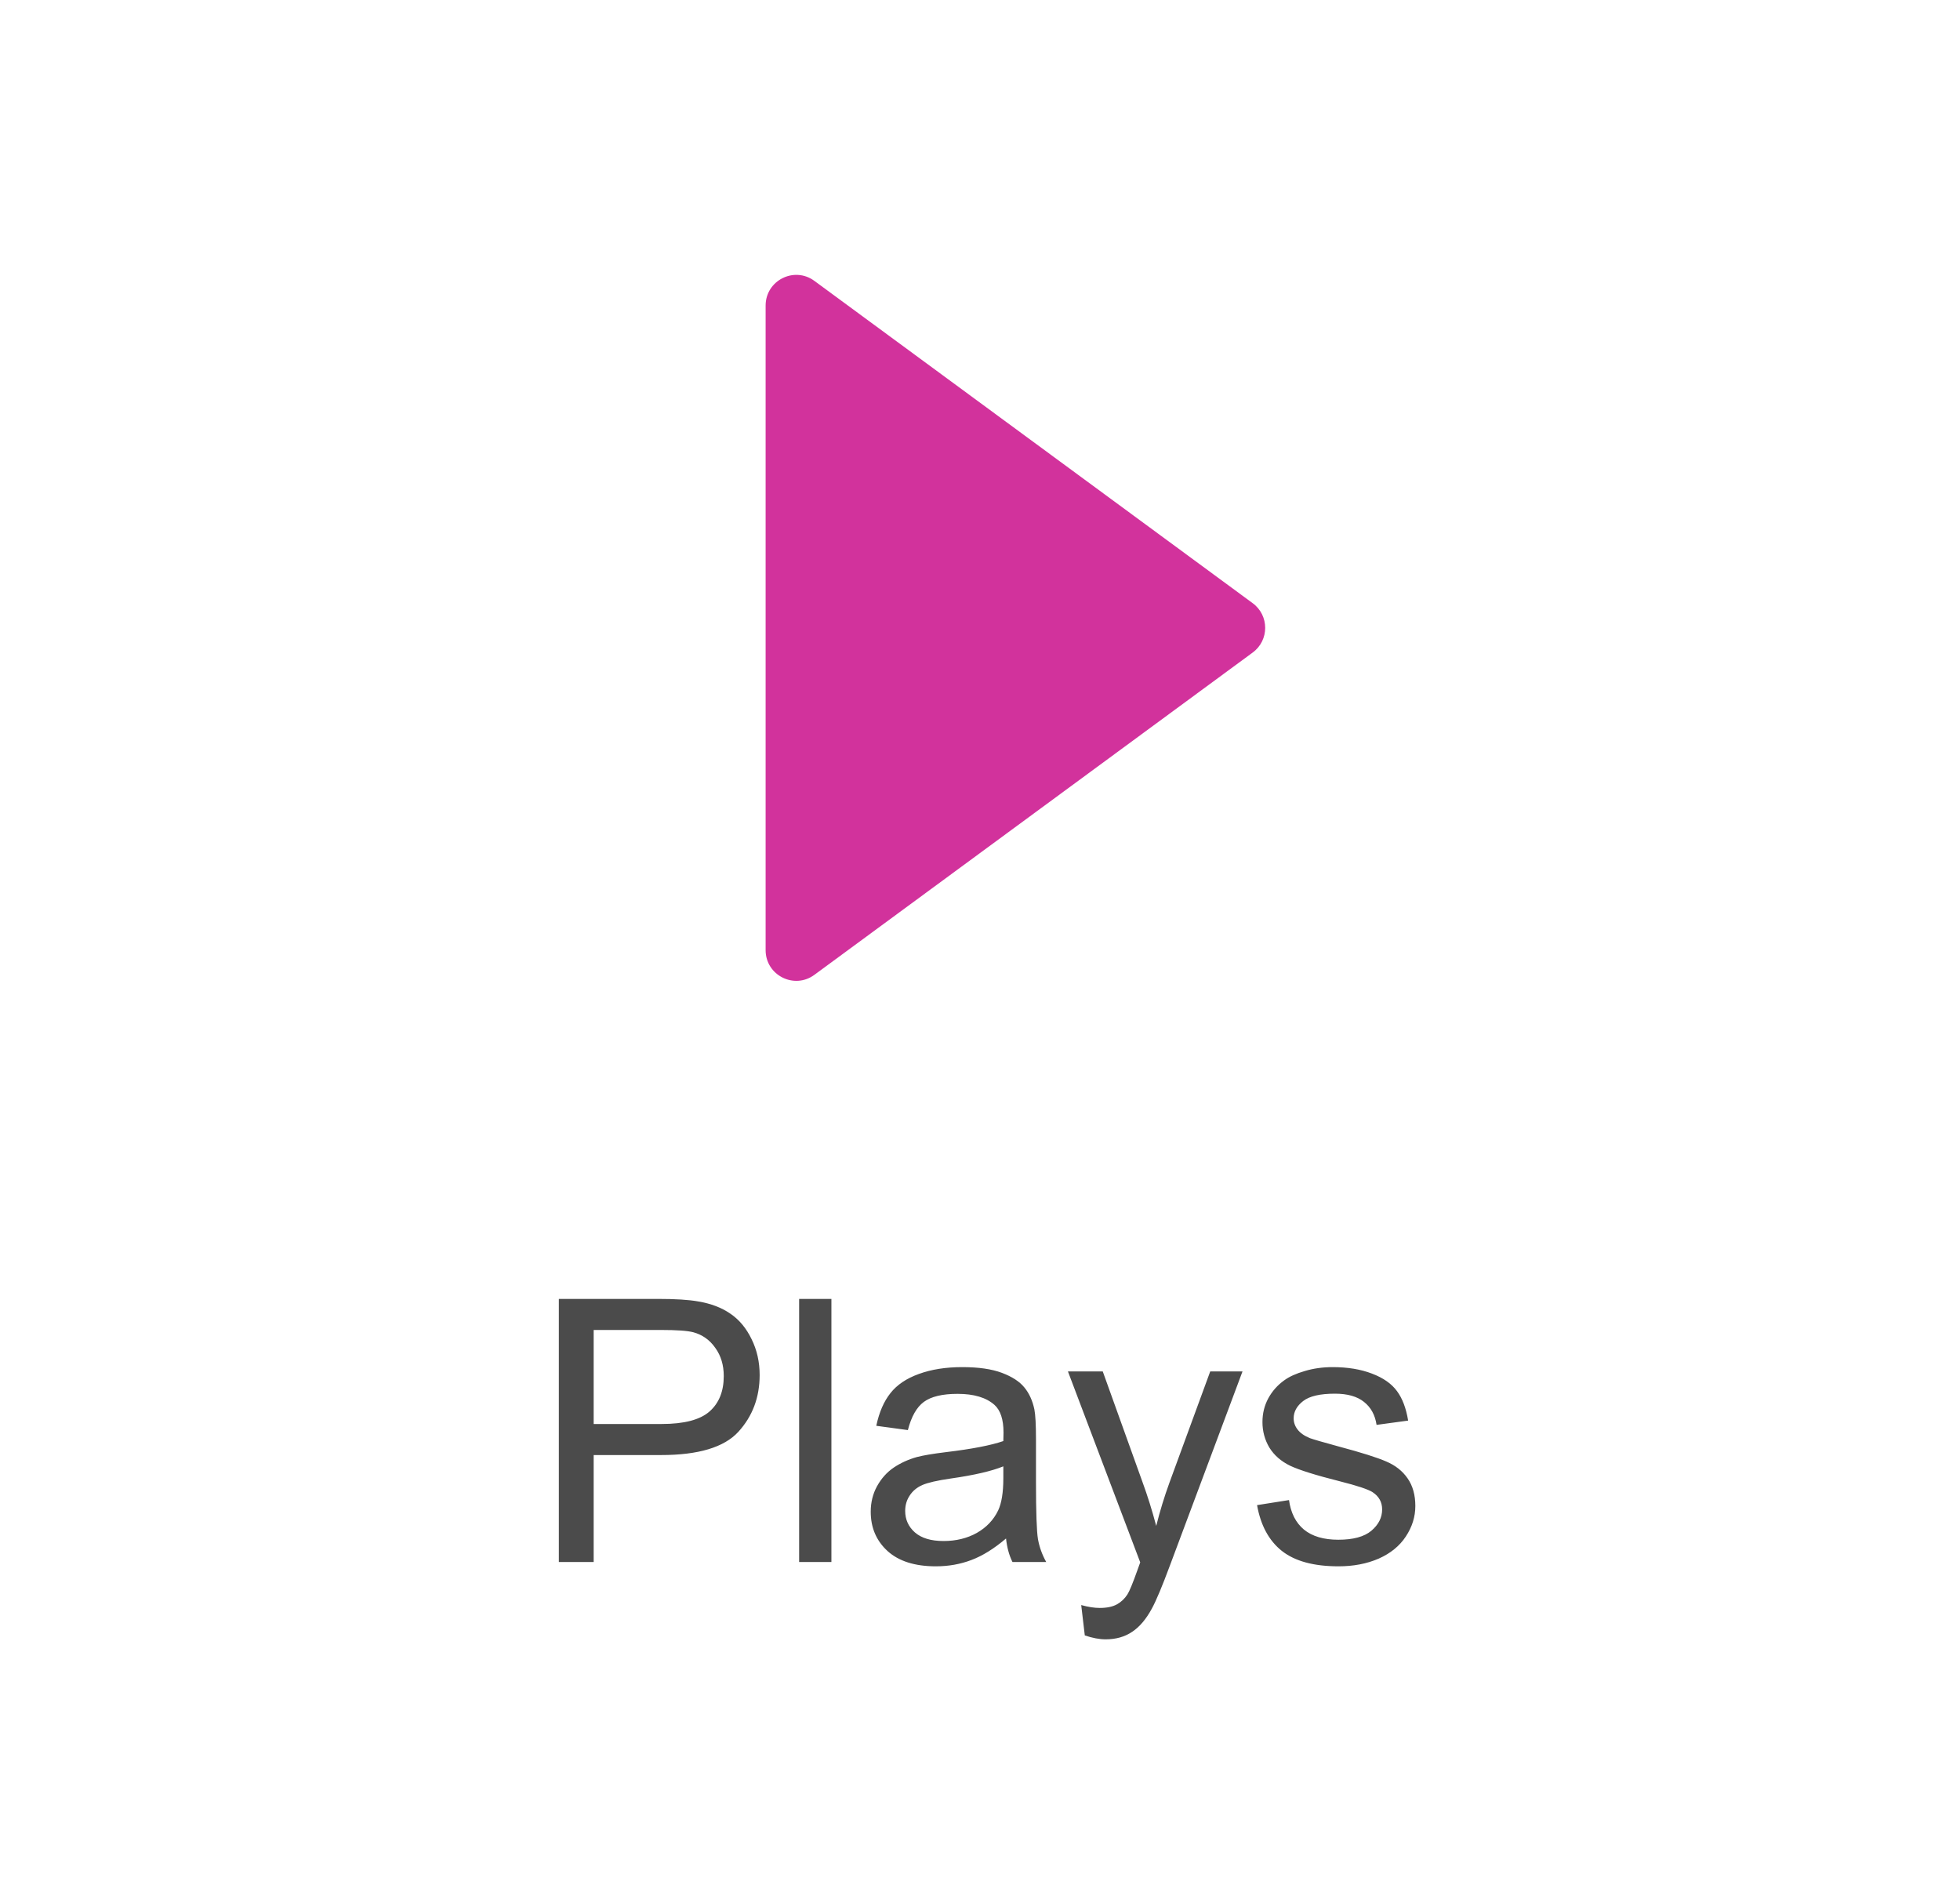
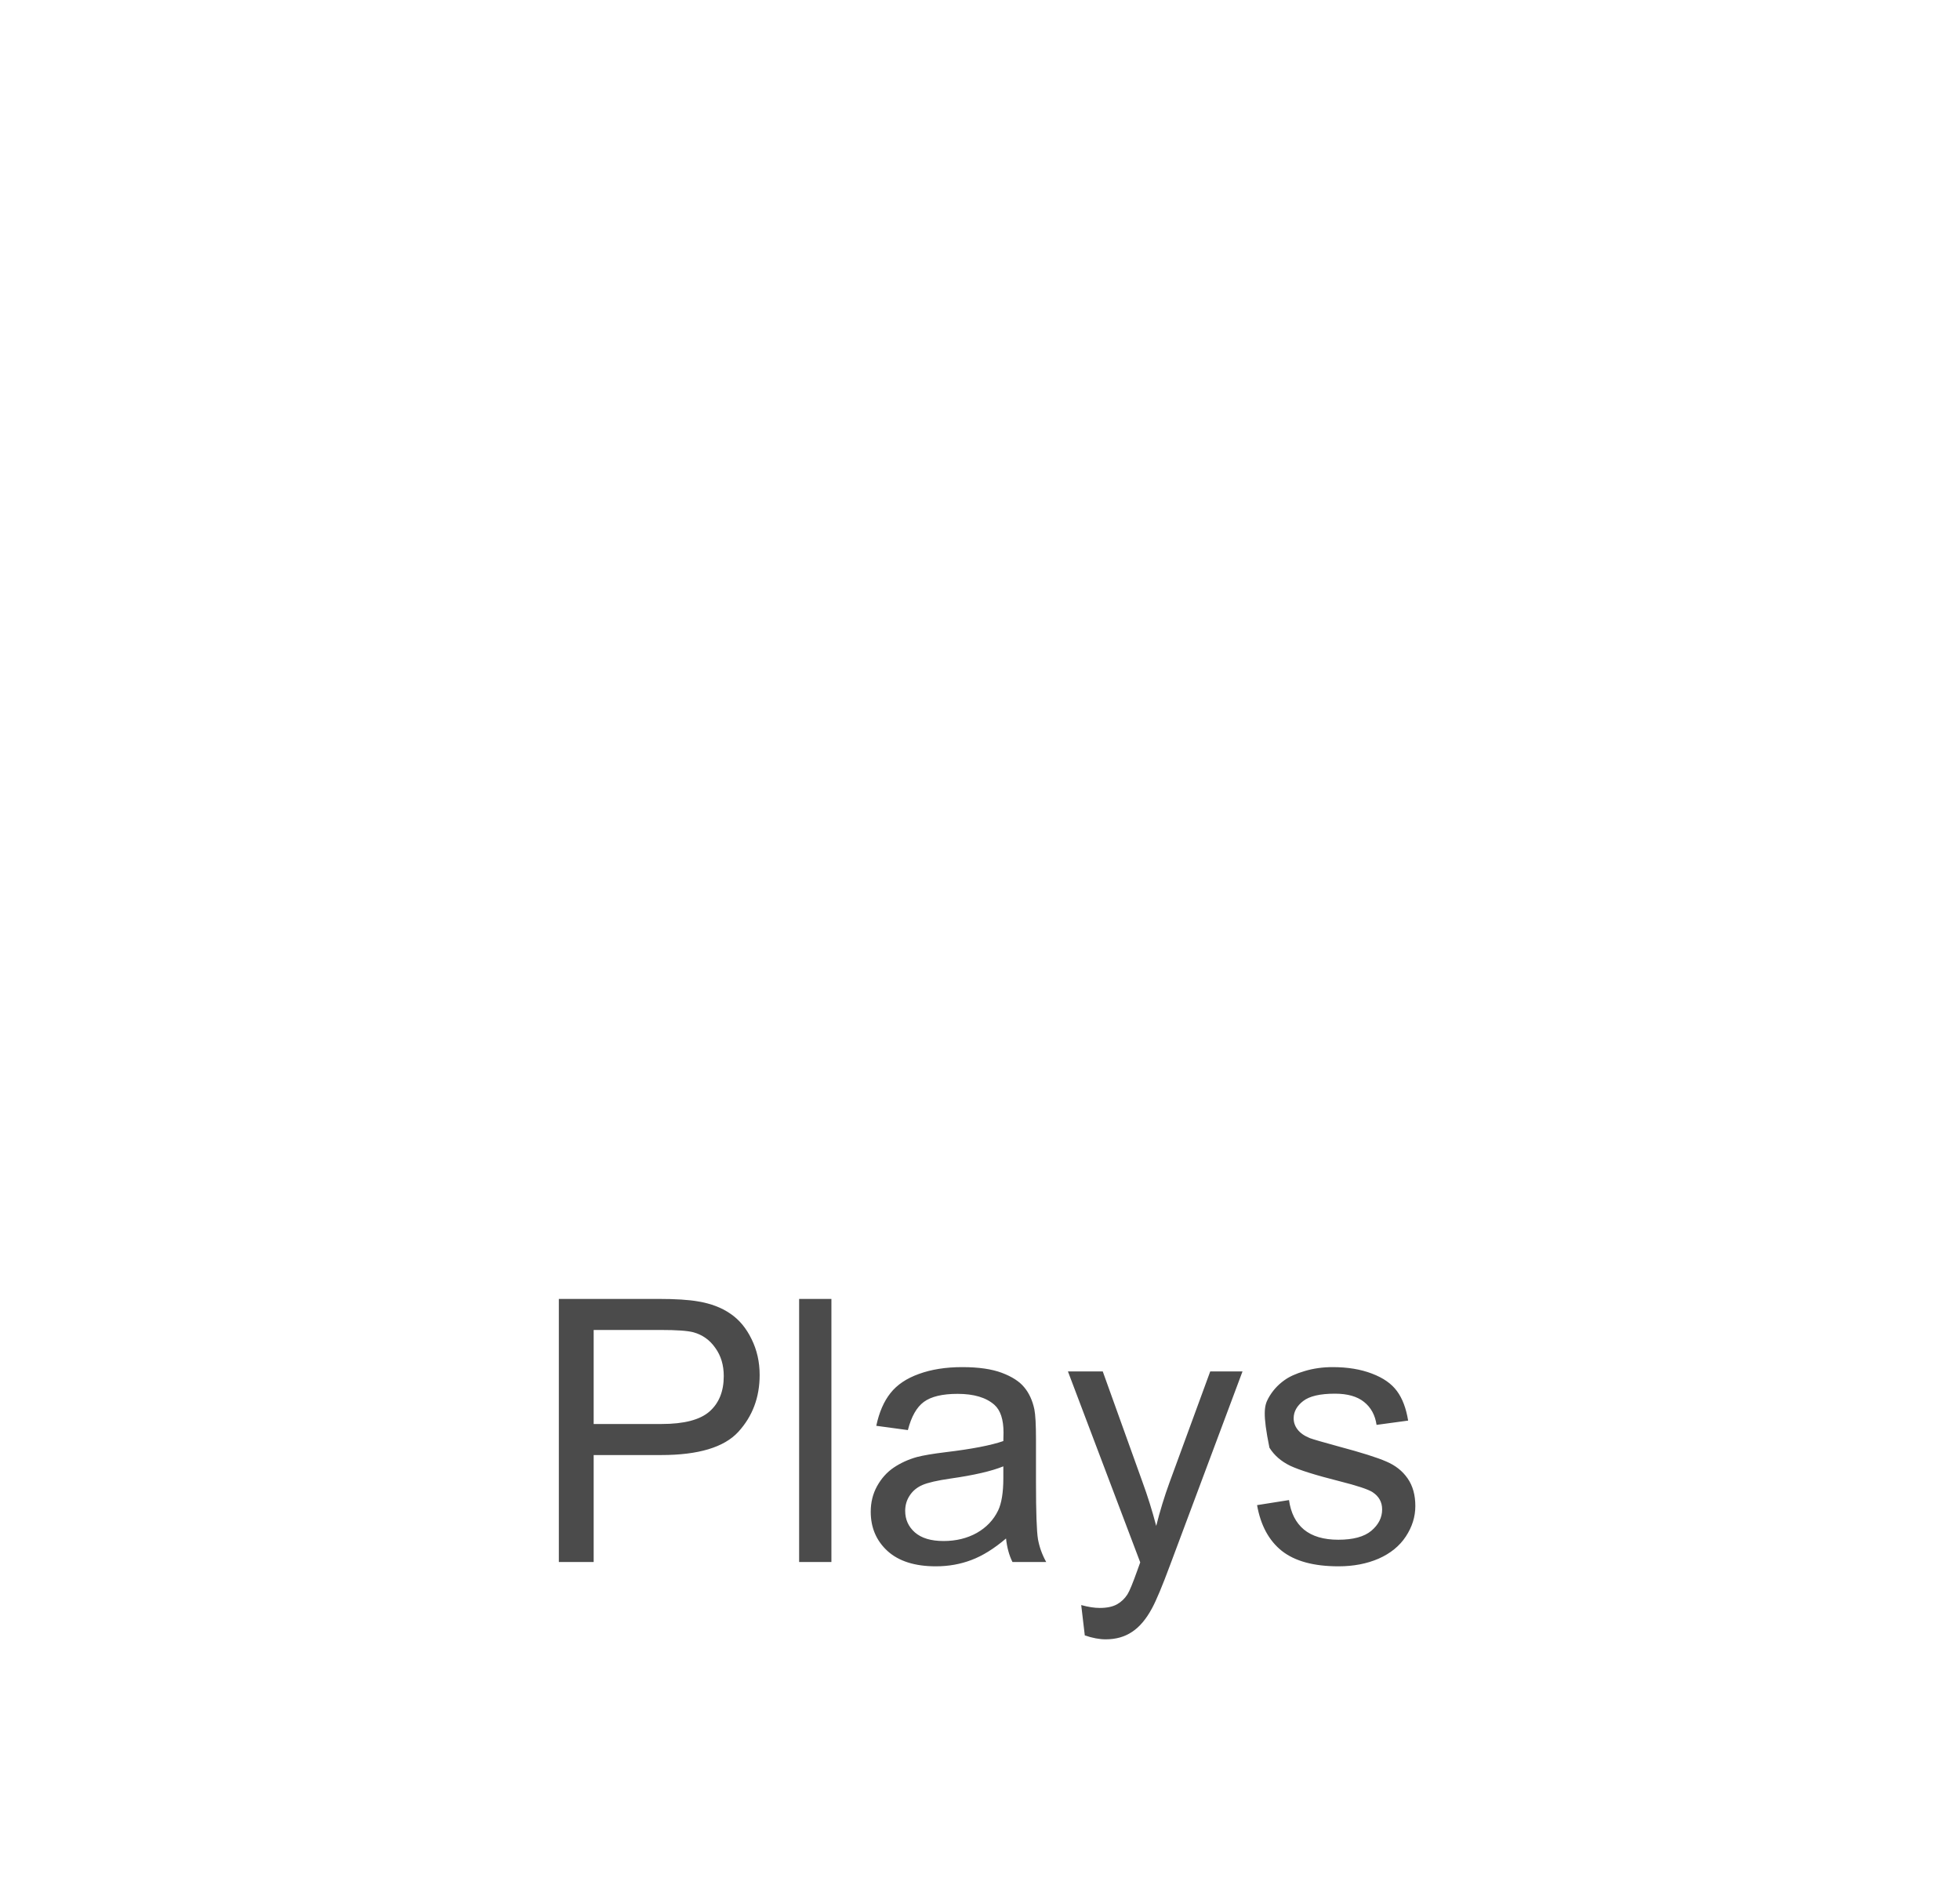
<svg xmlns="http://www.w3.org/2000/svg" width="64" height="62" viewBox="0 0 64 62" fill="none">
-   <path d="M18.248 51V42.41H21.488C22.059 42.41 22.494 42.438 22.795 42.492C23.217 42.562 23.57 42.697 23.855 42.897C24.141 43.092 24.369 43.367 24.541 43.723C24.717 44.078 24.805 44.469 24.805 44.895C24.805 45.625 24.572 46.244 24.107 46.752C23.643 47.256 22.803 47.508 21.588 47.508H19.385V51H18.248ZM19.385 46.494H21.605C22.34 46.494 22.861 46.357 23.17 46.084C23.479 45.81 23.633 45.426 23.633 44.93C23.633 44.57 23.541 44.264 23.357 44.01C23.178 43.752 22.939 43.582 22.643 43.5C22.451 43.449 22.098 43.424 21.582 43.424H19.385V46.494ZM26.094 51V42.41H27.148V51H26.094ZM32.85 50.232C32.459 50.565 32.082 50.799 31.719 50.935C31.359 51.072 30.973 51.141 30.559 51.141C29.875 51.141 29.35 50.975 28.982 50.643C28.615 50.307 28.432 49.879 28.432 49.359C28.432 49.055 28.5 48.777 28.637 48.527C28.777 48.273 28.959 48.07 29.182 47.918C29.408 47.766 29.662 47.65 29.943 47.572C30.15 47.518 30.463 47.465 30.881 47.414C31.732 47.312 32.359 47.191 32.762 47.051C32.766 46.906 32.768 46.815 32.768 46.775C32.768 46.346 32.668 46.043 32.469 45.867C32.199 45.629 31.799 45.51 31.268 45.51C30.771 45.51 30.404 45.598 30.166 45.773C29.932 45.945 29.758 46.252 29.645 46.693L28.613 46.553C28.707 46.111 28.861 45.756 29.076 45.486C29.291 45.213 29.602 45.004 30.008 44.859C30.414 44.711 30.885 44.637 31.42 44.637C31.951 44.637 32.383 44.699 32.715 44.824C33.047 44.949 33.291 45.107 33.447 45.299C33.603 45.486 33.713 45.725 33.775 46.014C33.81 46.193 33.828 46.518 33.828 46.986V48.393C33.828 49.373 33.85 49.994 33.893 50.256C33.94 50.514 34.029 50.762 34.162 51H33.06C32.951 50.781 32.881 50.525 32.85 50.232ZM32.762 47.877C32.379 48.033 31.805 48.166 31.039 48.275C30.605 48.338 30.299 48.408 30.119 48.486C29.939 48.565 29.801 48.68 29.703 48.832C29.605 48.98 29.557 49.147 29.557 49.33C29.557 49.611 29.662 49.846 29.873 50.033C30.088 50.221 30.4 50.315 30.811 50.315C31.217 50.315 31.578 50.227 31.895 50.051C32.211 49.871 32.443 49.627 32.592 49.318C32.705 49.08 32.762 48.728 32.762 48.264V47.877ZM35.422 53.397L35.305 52.406C35.535 52.469 35.736 52.5 35.908 52.5C36.143 52.5 36.33 52.461 36.471 52.383C36.611 52.305 36.727 52.195 36.816 52.055C36.883 51.949 36.99 51.688 37.139 51.27C37.158 51.211 37.19 51.125 37.232 51.012L34.871 44.777H36.008L37.303 48.381C37.471 48.838 37.621 49.318 37.754 49.822C37.875 49.338 38.02 48.865 38.188 48.404L39.518 44.777H40.572L38.205 51.105C37.951 51.789 37.754 52.26 37.613 52.518C37.426 52.865 37.211 53.119 36.969 53.279C36.727 53.443 36.438 53.525 36.102 53.525C35.898 53.525 35.672 53.482 35.422 53.397ZM41.047 49.143L42.09 48.978C42.148 49.397 42.31 49.717 42.576 49.94C42.846 50.162 43.221 50.273 43.701 50.273C44.185 50.273 44.545 50.176 44.779 49.98C45.014 49.781 45.131 49.549 45.131 49.283C45.131 49.045 45.027 48.857 44.82 48.721C44.676 48.627 44.316 48.508 43.742 48.363C42.969 48.168 42.432 48 42.131 47.859C41.834 47.715 41.607 47.518 41.451 47.268C41.299 47.014 41.223 46.734 41.223 46.43C41.223 46.152 41.285 45.897 41.41 45.662C41.539 45.424 41.713 45.227 41.932 45.07C42.096 44.949 42.318 44.848 42.6 44.766C42.885 44.68 43.19 44.637 43.514 44.637C44.002 44.637 44.43 44.707 44.797 44.848C45.168 44.988 45.441 45.18 45.617 45.422C45.793 45.66 45.914 45.98 45.98 46.383L44.949 46.523C44.902 46.203 44.766 45.953 44.539 45.773C44.316 45.594 44 45.504 43.59 45.504C43.105 45.504 42.76 45.584 42.553 45.744C42.346 45.904 42.242 46.092 42.242 46.307C42.242 46.443 42.285 46.566 42.371 46.676C42.457 46.789 42.592 46.883 42.775 46.957C42.881 46.996 43.191 47.086 43.707 47.227C44.453 47.426 44.973 47.59 45.266 47.719C45.562 47.844 45.795 48.027 45.963 48.27C46.131 48.512 46.215 48.812 46.215 49.172C46.215 49.523 46.111 49.855 45.904 50.168C45.701 50.477 45.406 50.717 45.02 50.889C44.633 51.057 44.195 51.141 43.707 51.141C42.898 51.141 42.281 50.973 41.855 50.637C41.434 50.301 41.164 49.803 41.047 49.143Z" fill="#4B4B4B" />
-   <path d="M25 31.023V9.977C25 9.157 25.932 8.685 26.592 9.171L40.904 19.694C41.448 20.094 41.448 20.906 40.904 21.306L26.592 31.829C25.932 32.315 25 31.843 25 31.023Z" fill="#D2329C" />
+   <path d="M18.248 51V42.41H21.488C22.059 42.41 22.494 42.438 22.795 42.492C23.217 42.562 23.57 42.697 23.855 42.897C24.141 43.092 24.369 43.367 24.541 43.723C24.717 44.078 24.805 44.469 24.805 44.895C24.805 45.625 24.572 46.244 24.107 46.752C23.643 47.256 22.803 47.508 21.588 47.508H19.385V51H18.248ZM19.385 46.494H21.605C22.34 46.494 22.861 46.357 23.17 46.084C23.479 45.81 23.633 45.426 23.633 44.93C23.633 44.57 23.541 44.264 23.357 44.01C23.178 43.752 22.939 43.582 22.643 43.5C22.451 43.449 22.098 43.424 21.582 43.424H19.385V46.494ZM26.094 51V42.41H27.148V51H26.094ZM32.85 50.232C32.459 50.565 32.082 50.799 31.719 50.935C31.359 51.072 30.973 51.141 30.559 51.141C29.875 51.141 29.35 50.975 28.982 50.643C28.615 50.307 28.432 49.879 28.432 49.359C28.432 49.055 28.5 48.777 28.637 48.527C28.777 48.273 28.959 48.07 29.182 47.918C29.408 47.766 29.662 47.65 29.943 47.572C30.15 47.518 30.463 47.465 30.881 47.414C31.732 47.312 32.359 47.191 32.762 47.051C32.766 46.906 32.768 46.815 32.768 46.775C32.768 46.346 32.668 46.043 32.469 45.867C32.199 45.629 31.799 45.51 31.268 45.51C30.771 45.51 30.404 45.598 30.166 45.773C29.932 45.945 29.758 46.252 29.645 46.693L28.613 46.553C28.707 46.111 28.861 45.756 29.076 45.486C29.291 45.213 29.602 45.004 30.008 44.859C30.414 44.711 30.885 44.637 31.42 44.637C31.951 44.637 32.383 44.699 32.715 44.824C33.047 44.949 33.291 45.107 33.447 45.299C33.603 45.486 33.713 45.725 33.775 46.014C33.81 46.193 33.828 46.518 33.828 46.986V48.393C33.828 49.373 33.85 49.994 33.893 50.256C33.94 50.514 34.029 50.762 34.162 51H33.06C32.951 50.781 32.881 50.525 32.85 50.232ZM32.762 47.877C32.379 48.033 31.805 48.166 31.039 48.275C30.605 48.338 30.299 48.408 30.119 48.486C29.939 48.565 29.801 48.68 29.703 48.832C29.605 48.98 29.557 49.147 29.557 49.33C29.557 49.611 29.662 49.846 29.873 50.033C30.088 50.221 30.4 50.315 30.811 50.315C31.217 50.315 31.578 50.227 31.895 50.051C32.211 49.871 32.443 49.627 32.592 49.318C32.705 49.08 32.762 48.728 32.762 48.264V47.877ZM35.422 53.397L35.305 52.406C35.535 52.469 35.736 52.5 35.908 52.5C36.143 52.5 36.33 52.461 36.471 52.383C36.611 52.305 36.727 52.195 36.816 52.055C36.883 51.949 36.99 51.688 37.139 51.27C37.158 51.211 37.19 51.125 37.232 51.012L34.871 44.777H36.008L37.303 48.381C37.471 48.838 37.621 49.318 37.754 49.822C37.875 49.338 38.02 48.865 38.188 48.404L39.518 44.777H40.572L38.205 51.105C37.951 51.789 37.754 52.26 37.613 52.518C37.426 52.865 37.211 53.119 36.969 53.279C36.727 53.443 36.438 53.525 36.102 53.525C35.898 53.525 35.672 53.482 35.422 53.397ZM41.047 49.143L42.09 48.978C42.148 49.397 42.31 49.717 42.576 49.94C42.846 50.162 43.221 50.273 43.701 50.273C44.185 50.273 44.545 50.176 44.779 49.98C45.014 49.781 45.131 49.549 45.131 49.283C45.131 49.045 45.027 48.857 44.82 48.721C44.676 48.627 44.316 48.508 43.742 48.363C42.969 48.168 42.432 48 42.131 47.859C41.834 47.715 41.607 47.518 41.451 47.268C41.223 46.152 41.285 45.897 41.41 45.662C41.539 45.424 41.713 45.227 41.932 45.07C42.096 44.949 42.318 44.848 42.6 44.766C42.885 44.68 43.19 44.637 43.514 44.637C44.002 44.637 44.43 44.707 44.797 44.848C45.168 44.988 45.441 45.18 45.617 45.422C45.793 45.66 45.914 45.98 45.98 46.383L44.949 46.523C44.902 46.203 44.766 45.953 44.539 45.773C44.316 45.594 44 45.504 43.59 45.504C43.105 45.504 42.76 45.584 42.553 45.744C42.346 45.904 42.242 46.092 42.242 46.307C42.242 46.443 42.285 46.566 42.371 46.676C42.457 46.789 42.592 46.883 42.775 46.957C42.881 46.996 43.191 47.086 43.707 47.227C44.453 47.426 44.973 47.59 45.266 47.719C45.562 47.844 45.795 48.027 45.963 48.27C46.131 48.512 46.215 48.812 46.215 49.172C46.215 49.523 46.111 49.855 45.904 50.168C45.701 50.477 45.406 50.717 45.02 50.889C44.633 51.057 44.195 51.141 43.707 51.141C42.898 51.141 42.281 50.973 41.855 50.637C41.434 50.301 41.164 49.803 41.047 49.143Z" fill="#4B4B4B" />
</svg>